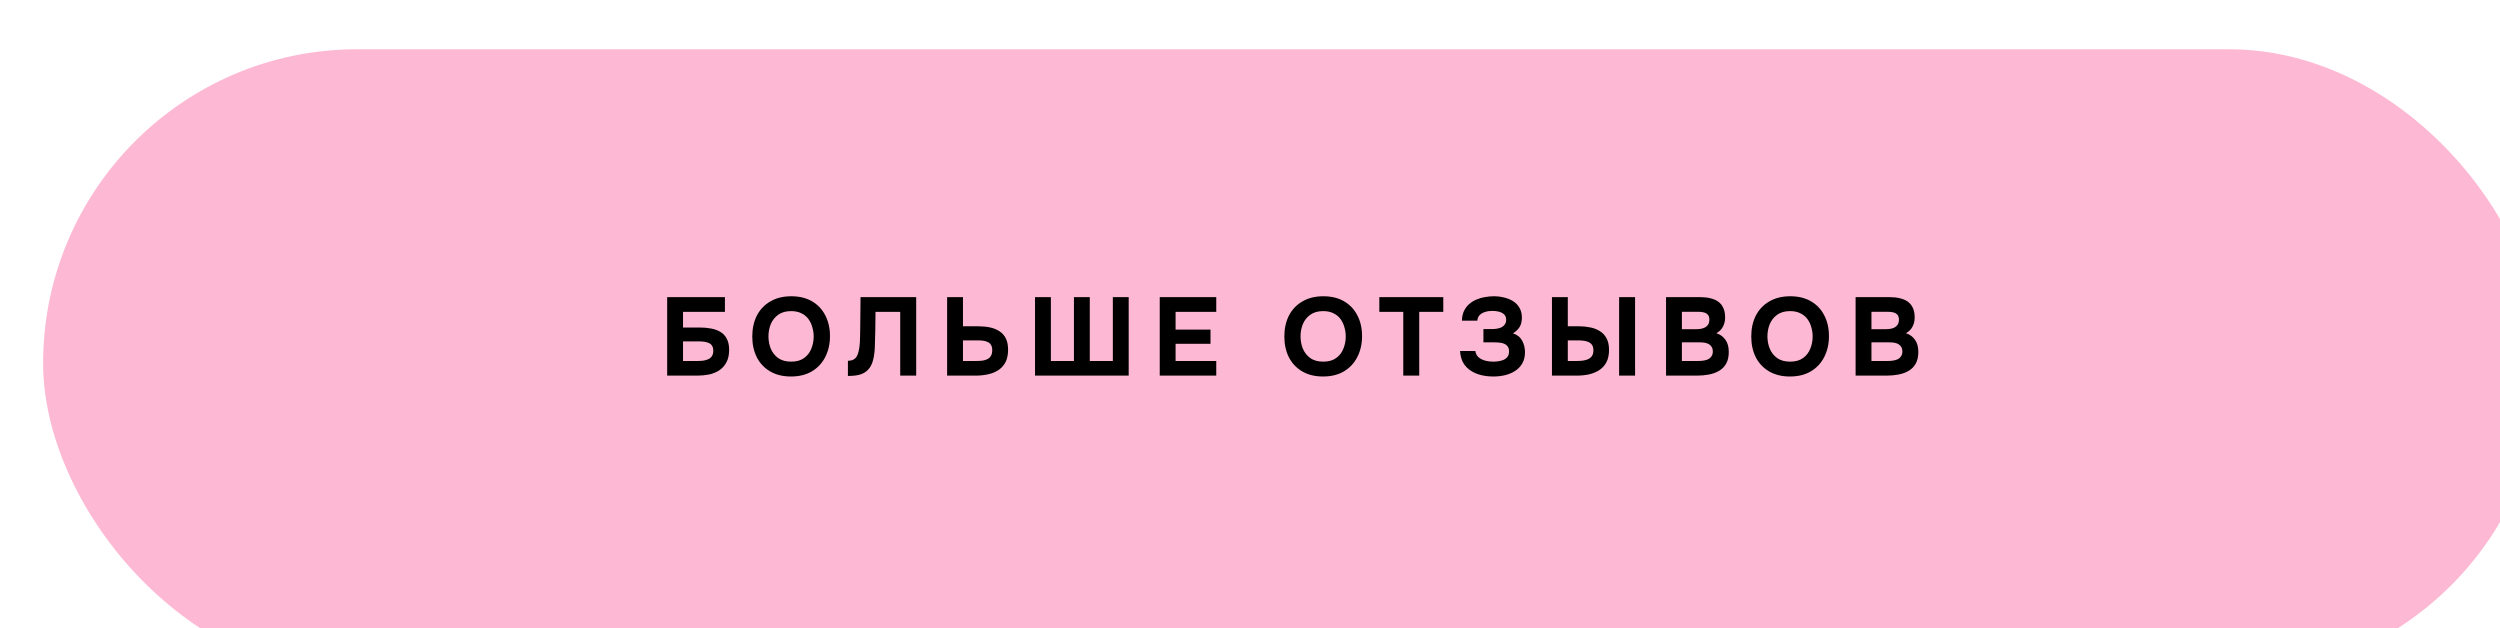
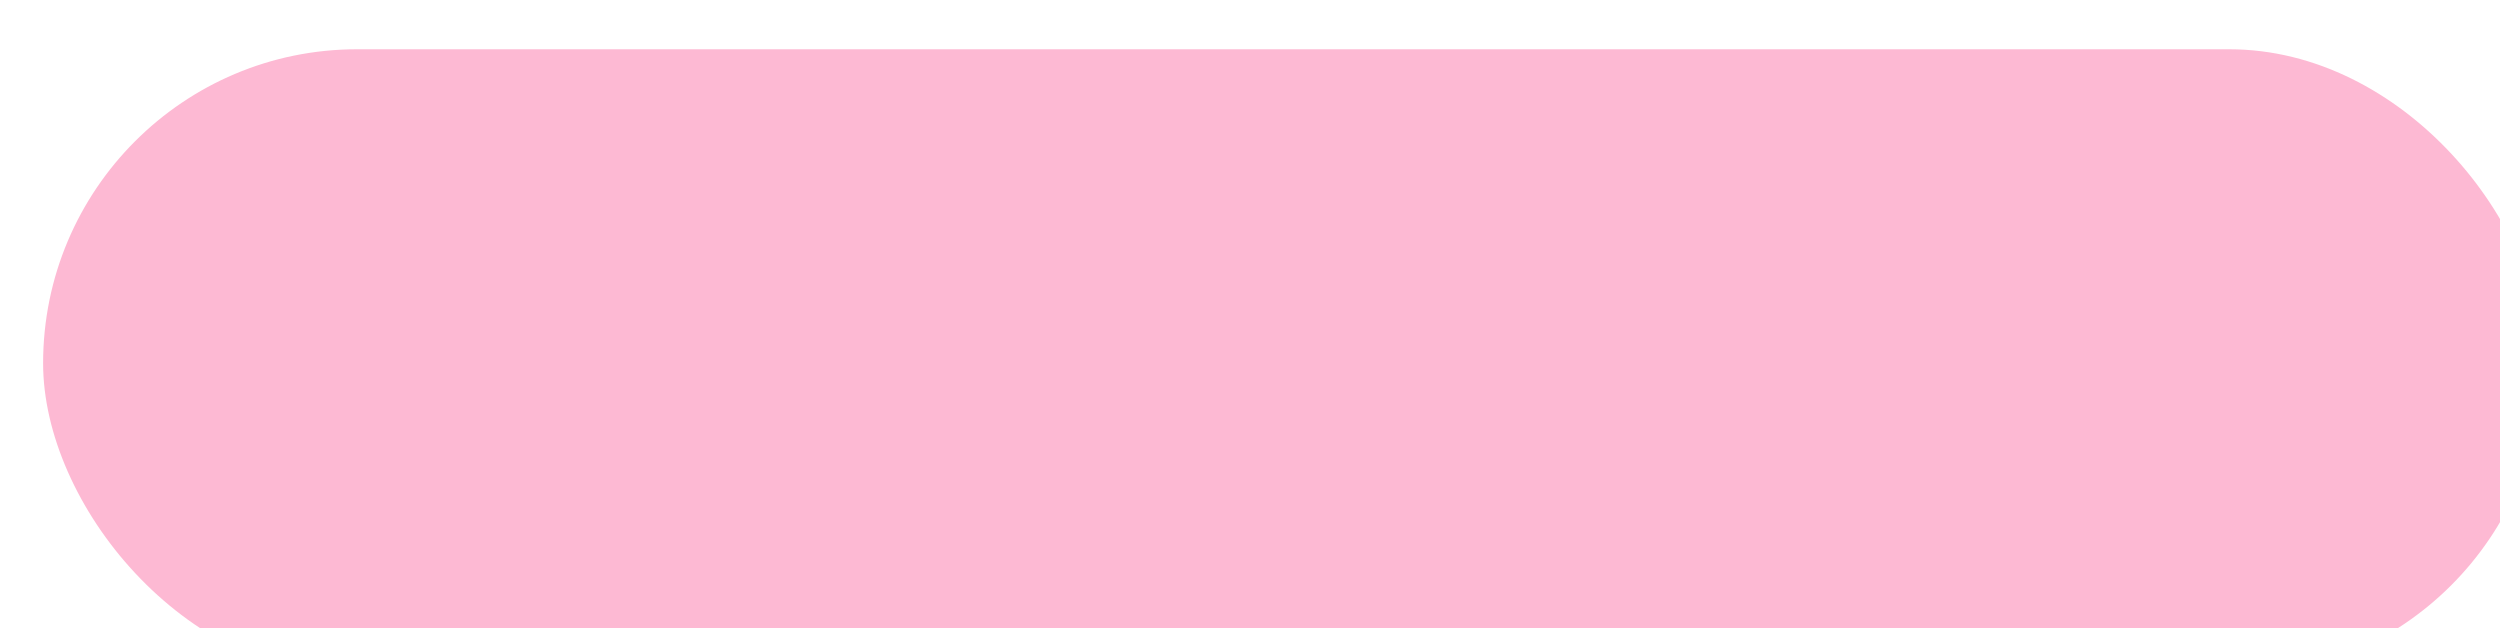
<svg xmlns="http://www.w3.org/2000/svg" width="406" height="102" viewBox="0 0 406 102" fill="none">
  <g filter="url(#filter0_i_55_1138)">
    <g filter="url(#filter1_i_55_1138)">
      <rect width="406" height="102" rx="51" fill="#FDB9D3" />
    </g>
-     <path d="M101.35 57V44.256H110.728V46.65H103.924V49.188H106.678C107.302 49.188 107.896 49.242 108.46 49.35C109.024 49.446 109.528 49.626 109.972 49.89C110.416 50.142 110.764 50.508 111.016 50.988C111.28 51.468 111.412 52.08 111.412 52.824C111.412 53.64 111.262 54.318 110.962 54.858C110.674 55.398 110.284 55.83 109.792 56.154C109.312 56.466 108.76 56.688 108.136 56.82C107.524 56.94 106.894 57 106.246 57H101.35ZM103.924 54.624H106.3C106.6 54.624 106.9 54.606 107.2 54.57C107.512 54.522 107.788 54.444 108.028 54.336C108.268 54.228 108.46 54.066 108.604 53.85C108.76 53.622 108.838 53.322 108.838 52.95C108.838 52.614 108.772 52.35 108.64 52.158C108.52 51.954 108.346 51.804 108.118 51.708C107.89 51.6 107.626 51.528 107.326 51.492C107.038 51.456 106.732 51.438 106.408 51.438H103.924V54.624ZM121.452 57.144C120.144 57.144 119.016 56.868 118.068 56.316C117.132 55.764 116.412 55.002 115.908 54.03C115.416 53.046 115.17 51.918 115.17 50.646C115.17 49.35 115.422 48.21 115.926 47.226C116.442 46.242 117.174 45.48 118.122 44.94C119.07 44.388 120.198 44.112 121.506 44.112C122.802 44.112 123.918 44.382 124.854 44.922C125.79 45.462 126.51 46.218 127.014 47.19C127.53 48.162 127.788 49.296 127.788 50.592C127.788 51.864 127.53 52.998 127.014 53.994C126.51 54.978 125.784 55.752 124.836 56.316C123.9 56.868 122.772 57.144 121.452 57.144ZM121.488 54.732C122.352 54.732 123.054 54.534 123.594 54.138C124.134 53.742 124.524 53.232 124.764 52.608C125.016 51.984 125.142 51.33 125.142 50.646C125.142 50.142 125.07 49.644 124.926 49.152C124.794 48.66 124.584 48.216 124.296 47.82C124.008 47.424 123.63 47.112 123.162 46.884C122.694 46.644 122.13 46.524 121.47 46.524C120.618 46.524 119.922 46.722 119.382 47.118C118.842 47.502 118.44 48.006 118.176 48.63C117.924 49.254 117.798 49.92 117.798 50.628C117.798 51.336 117.924 52.002 118.176 52.626C118.44 53.25 118.842 53.76 119.382 54.156C119.934 54.54 120.636 54.732 121.488 54.732ZM130.7 57.054V54.588C131.108 54.588 131.432 54.51 131.672 54.354C131.924 54.198 132.11 53.976 132.23 53.688C132.362 53.4 132.458 53.064 132.518 52.68C132.578 52.344 132.62 51.984 132.644 51.6C132.668 51.216 132.68 50.85 132.68 50.502C132.692 50.142 132.698 49.824 132.698 49.548L132.752 44.256H141.788V57H139.196V46.65H135.182L135.146 49.692C135.134 50.616 135.11 51.486 135.074 52.302C135.05 53.106 134.954 53.832 134.786 54.48C134.63 55.116 134.354 55.644 133.958 56.064C133.586 56.436 133.148 56.694 132.644 56.838C132.152 56.982 131.504 57.054 130.7 57.054ZM146.813 57V44.256H149.387V48.99H151.889C152.561 48.99 153.185 49.05 153.761 49.17C154.349 49.29 154.859 49.494 155.291 49.782C155.735 50.058 156.083 50.442 156.335 50.934C156.587 51.426 156.713 52.044 156.713 52.788C156.713 53.616 156.569 54.3 156.281 54.84C155.993 55.38 155.597 55.812 155.093 56.136C154.601 56.448 154.037 56.67 153.401 56.802C152.777 56.934 152.123 57 151.439 57H146.813ZM149.387 54.624H151.511C151.883 54.624 152.225 54.606 152.537 54.57C152.849 54.522 153.125 54.438 153.365 54.318C153.605 54.198 153.791 54.024 153.923 53.796C154.067 53.556 154.139 53.25 154.139 52.878C154.139 52.53 154.079 52.254 153.959 52.05C153.839 51.834 153.665 51.672 153.437 51.564C153.209 51.444 152.951 51.366 152.663 51.33C152.387 51.294 152.081 51.276 151.745 51.276H149.387V54.624ZM161.089 57V44.256H163.663V54.624H167.407V44.256H169.981V54.624H173.725V44.256H176.299V57H161.089ZM181.341 57V44.256H190.521V46.65H183.915V49.53H189.585V51.834H183.915V54.624H190.521V57H181.341ZM207.861 57.144C206.553 57.144 205.425 56.868 204.477 56.316C203.541 55.764 202.821 55.002 202.317 54.03C201.825 53.046 201.579 51.918 201.579 50.646C201.579 49.35 201.831 48.21 202.335 47.226C202.851 46.242 203.583 45.48 204.531 44.94C205.479 44.388 206.607 44.112 207.915 44.112C209.211 44.112 210.327 44.382 211.263 44.922C212.199 45.462 212.919 46.218 213.423 47.19C213.939 48.162 214.197 49.296 214.197 50.592C214.197 51.864 213.939 52.998 213.423 53.994C212.919 54.978 212.193 55.752 211.245 56.316C210.309 56.868 209.181 57.144 207.861 57.144ZM207.897 54.732C208.761 54.732 209.463 54.534 210.003 54.138C210.543 53.742 210.933 53.232 211.173 52.608C211.425 51.984 211.551 51.33 211.551 50.646C211.551 50.142 211.479 49.644 211.335 49.152C211.203 48.66 210.993 48.216 210.705 47.82C210.417 47.424 210.039 47.112 209.571 46.884C209.103 46.644 208.539 46.524 207.879 46.524C207.027 46.524 206.331 46.722 205.791 47.118C205.251 47.502 204.849 48.006 204.585 48.63C204.333 49.254 204.207 49.92 204.207 50.628C204.207 51.336 204.333 52.002 204.585 52.626C204.849 53.25 205.251 53.76 205.791 54.156C206.343 54.54 207.045 54.732 207.897 54.732ZM220.891 57V46.65H217.003V44.256H227.389V46.65H223.483V57H220.891ZM235.493 57.144C234.809 57.144 234.149 57.066 233.513 56.91C232.889 56.754 232.331 56.514 231.839 56.19C231.347 55.866 230.945 55.446 230.633 54.93C230.333 54.402 230.159 53.76 230.111 53.004H232.595C232.643 53.328 232.757 53.604 232.937 53.832C233.117 54.048 233.345 54.222 233.621 54.354C233.897 54.486 234.197 54.582 234.521 54.642C234.845 54.702 235.181 54.732 235.529 54.732C235.817 54.732 236.105 54.708 236.393 54.66C236.693 54.612 236.969 54.534 237.221 54.426C237.473 54.306 237.677 54.138 237.833 53.922C237.989 53.706 238.067 53.43 238.067 53.094C238.067 52.77 238.007 52.512 237.887 52.32C237.767 52.128 237.599 51.978 237.383 51.87C237.167 51.762 236.915 51.69 236.627 51.654C236.339 51.618 236.039 51.6 235.727 51.6H233.909V49.44H235.259C235.583 49.44 235.883 49.416 236.159 49.368C236.447 49.32 236.699 49.236 236.915 49.116C237.131 48.984 237.299 48.822 237.419 48.63C237.539 48.438 237.599 48.204 237.599 47.928C237.599 47.544 237.485 47.25 237.257 47.046C237.029 46.842 236.747 46.698 236.411 46.614C236.075 46.53 235.733 46.488 235.385 46.488C234.941 46.488 234.533 46.548 234.161 46.668C233.801 46.776 233.507 46.95 233.279 47.19C233.063 47.418 232.943 47.712 232.919 48.072H230.417C230.429 47.46 230.543 46.932 230.759 46.488C230.975 46.044 231.257 45.672 231.605 45.372C231.965 45.06 232.367 44.814 232.811 44.634C233.255 44.442 233.717 44.31 234.197 44.238C234.677 44.154 235.151 44.112 235.619 44.112C236.171 44.112 236.711 44.178 237.239 44.31C237.779 44.43 238.271 44.628 238.715 44.904C239.159 45.18 239.507 45.54 239.759 45.984C240.023 46.428 240.155 46.968 240.155 47.604C240.155 47.928 240.113 48.24 240.029 48.54C239.945 48.84 239.795 49.122 239.579 49.386C239.375 49.65 239.087 49.902 238.715 50.142C239.399 50.358 239.891 50.748 240.191 51.312C240.503 51.876 240.659 52.512 240.659 53.22C240.659 53.904 240.515 54.498 240.227 55.002C239.951 55.494 239.567 55.902 239.075 56.226C238.595 56.538 238.049 56.772 237.437 56.928C236.825 57.072 236.177 57.144 235.493 57.144ZM245.037 57V44.256H247.611V48.99H249.501C250.101 48.99 250.683 49.05 251.247 49.17C251.823 49.278 252.339 49.476 252.795 49.764C253.263 50.04 253.629 50.43 253.893 50.934C254.169 51.426 254.307 52.056 254.307 52.824C254.307 53.628 254.163 54.3 253.875 54.84C253.587 55.38 253.197 55.806 252.705 56.118C252.213 56.43 251.655 56.658 251.031 56.802C250.407 56.934 249.759 57 249.087 57H245.037ZM247.611 54.624H249.105C249.465 54.624 249.807 54.6 250.131 54.552C250.455 54.504 250.737 54.42 250.977 54.3C251.229 54.168 251.421 53.994 251.553 53.778C251.697 53.55 251.769 53.256 251.769 52.896C251.769 52.524 251.697 52.236 251.553 52.032C251.409 51.816 251.217 51.654 250.977 51.546C250.737 51.438 250.467 51.366 250.167 51.33C249.867 51.294 249.555 51.276 249.231 51.276H247.611V54.624ZM255.945 57V44.256H258.537V57H255.945ZM263.566 57V44.256H269.146C269.734 44.256 270.268 44.316 270.748 44.436C271.24 44.544 271.666 44.724 272.026 44.976C272.386 45.228 272.662 45.564 272.854 45.984C273.058 46.404 273.16 46.938 273.16 47.586C273.16 48.114 273.04 48.606 272.8 49.062C272.56 49.518 272.206 49.866 271.738 50.106C272.362 50.31 272.854 50.67 273.214 51.186C273.574 51.69 273.754 52.344 273.754 53.148C273.754 53.904 273.616 54.534 273.34 55.038C273.064 55.53 272.686 55.92 272.206 56.208C271.726 56.496 271.174 56.7 270.55 56.82C269.938 56.94 269.29 57 268.606 57H263.566ZM266.14 54.624H268.804C269.128 54.624 269.428 54.6 269.704 54.552C269.992 54.504 270.244 54.426 270.46 54.318C270.676 54.198 270.844 54.036 270.964 53.832C271.096 53.628 271.162 53.376 271.162 53.076C271.162 52.8 271.108 52.572 271 52.392C270.904 52.2 270.76 52.044 270.568 51.924C270.388 51.804 270.172 51.72 269.92 51.672C269.68 51.624 269.41 51.6 269.11 51.6H266.14V54.624ZM266.14 49.458H268.498C268.822 49.458 269.116 49.428 269.38 49.368C269.644 49.308 269.866 49.212 270.046 49.08C270.226 48.948 270.364 48.792 270.46 48.612C270.556 48.42 270.604 48.192 270.604 47.928C270.604 47.58 270.526 47.316 270.37 47.136C270.214 46.944 269.998 46.812 269.722 46.74C269.458 46.668 269.14 46.632 268.768 46.632H266.14V49.458ZM283.686 57.144C282.378 57.144 281.25 56.868 280.302 56.316C279.366 55.764 278.646 55.002 278.142 54.03C277.65 53.046 277.404 51.918 277.404 50.646C277.404 49.35 277.656 48.21 278.16 47.226C278.676 46.242 279.408 45.48 280.356 44.94C281.304 44.388 282.432 44.112 283.74 44.112C285.036 44.112 286.152 44.382 287.088 44.922C288.024 45.462 288.744 46.218 289.248 47.19C289.764 48.162 290.022 49.296 290.022 50.592C290.022 51.864 289.764 52.998 289.248 53.994C288.744 54.978 288.018 55.752 287.07 56.316C286.134 56.868 285.006 57.144 283.686 57.144ZM283.722 54.732C284.586 54.732 285.288 54.534 285.828 54.138C286.368 53.742 286.758 53.232 286.998 52.608C287.25 51.984 287.376 51.33 287.376 50.646C287.376 50.142 287.304 49.644 287.16 49.152C287.028 48.66 286.818 48.216 286.53 47.82C286.242 47.424 285.864 47.112 285.396 46.884C284.928 46.644 284.364 46.524 283.704 46.524C282.852 46.524 282.156 46.722 281.616 47.118C281.076 47.502 280.674 48.006 280.41 48.63C280.158 49.254 280.032 49.92 280.032 50.628C280.032 51.336 280.158 52.002 280.41 52.626C280.674 53.25 281.076 53.76 281.616 54.156C282.168 54.54 282.87 54.732 283.722 54.732ZM294.35 57V44.256H299.93C300.518 44.256 301.052 44.316 301.532 44.436C302.024 44.544 302.45 44.724 302.81 44.976C303.17 45.228 303.446 45.564 303.638 45.984C303.842 46.404 303.944 46.938 303.944 47.586C303.944 48.114 303.824 48.606 303.584 49.062C303.344 49.518 302.99 49.866 302.522 50.106C303.146 50.31 303.638 50.67 303.998 51.186C304.358 51.69 304.538 52.344 304.538 53.148C304.538 53.904 304.4 54.534 304.124 55.038C303.848 55.53 303.47 55.92 302.99 56.208C302.51 56.496 301.958 56.7 301.334 56.82C300.722 56.94 300.074 57 299.39 57H294.35ZM296.924 54.624H299.588C299.912 54.624 300.212 54.6 300.488 54.552C300.776 54.504 301.028 54.426 301.244 54.318C301.46 54.198 301.628 54.036 301.748 53.832C301.88 53.628 301.946 53.376 301.946 53.076C301.946 52.8 301.892 52.572 301.784 52.392C301.688 52.2 301.544 52.044 301.352 51.924C301.172 51.804 300.956 51.72 300.704 51.672C300.464 51.624 300.194 51.6 299.894 51.6H296.924V54.624ZM296.924 49.458H299.282C299.606 49.458 299.9 49.428 300.164 49.368C300.428 49.308 300.65 49.212 300.83 49.08C301.01 48.948 301.148 48.792 301.244 48.612C301.34 48.42 301.388 48.192 301.388 47.928C301.388 47.58 301.31 47.316 301.154 47.136C300.998 46.944 300.782 46.812 300.506 46.74C300.242 46.668 299.924 46.632 299.552 46.632H296.924V49.458Z" fill="black" />
  </g>
  <defs>
    <filter id="filter0_i_55_1138" x="0" y="0" width="413" height="106" filterUnits="userSpaceOnUse" color-interpolation-filters="sRGB">
      <feFlood flood-opacity="0" result="BackgroundImageFix" />
      <feBlend mode="normal" in="SourceGraphic" in2="BackgroundImageFix" result="shape" />
      <feColorMatrix in="SourceAlpha" type="matrix" values="0 0 0 0 0 0 0 0 0 0 0 0 0 0 0 0 0 0 127 0" result="hardAlpha" />
      <feOffset dx="7" dy="4" />
      <feGaussianBlur stdDeviation="22" />
      <feComposite in2="hardAlpha" operator="arithmetic" k2="-1" k3="1" />
      <feColorMatrix type="matrix" values="0 0 0 0 1 0 0 0 0 1 0 0 0 0 1 0 0 0 0.35 0" />
      <feBlend mode="normal" in2="shape" result="effect1_innerShadow_55_1138" />
    </filter>
    <filter id="filter1_i_55_1138" x="0" y="0" width="406" height="106" filterUnits="userSpaceOnUse" color-interpolation-filters="sRGB">
      <feFlood flood-opacity="0" result="BackgroundImageFix" />
      <feBlend mode="normal" in="SourceGraphic" in2="BackgroundImageFix" result="shape" />
      <feColorMatrix in="SourceAlpha" type="matrix" values="0 0 0 0 0 0 0 0 0 0 0 0 0 0 0 0 0 0 127 0" result="hardAlpha" />
      <feOffset dy="4" />
      <feGaussianBlur stdDeviation="17" />
      <feComposite in2="hardAlpha" operator="arithmetic" k2="-1" k3="1" />
      <feColorMatrix type="matrix" values="0 0 0 0 0.846 0 0 0 0 0.194 0 0 0 0 0.429 0 0 0 0.4 0" />
      <feBlend mode="normal" in2="shape" result="effect1_innerShadow_55_1138" />
    </filter>
  </defs>
</svg>